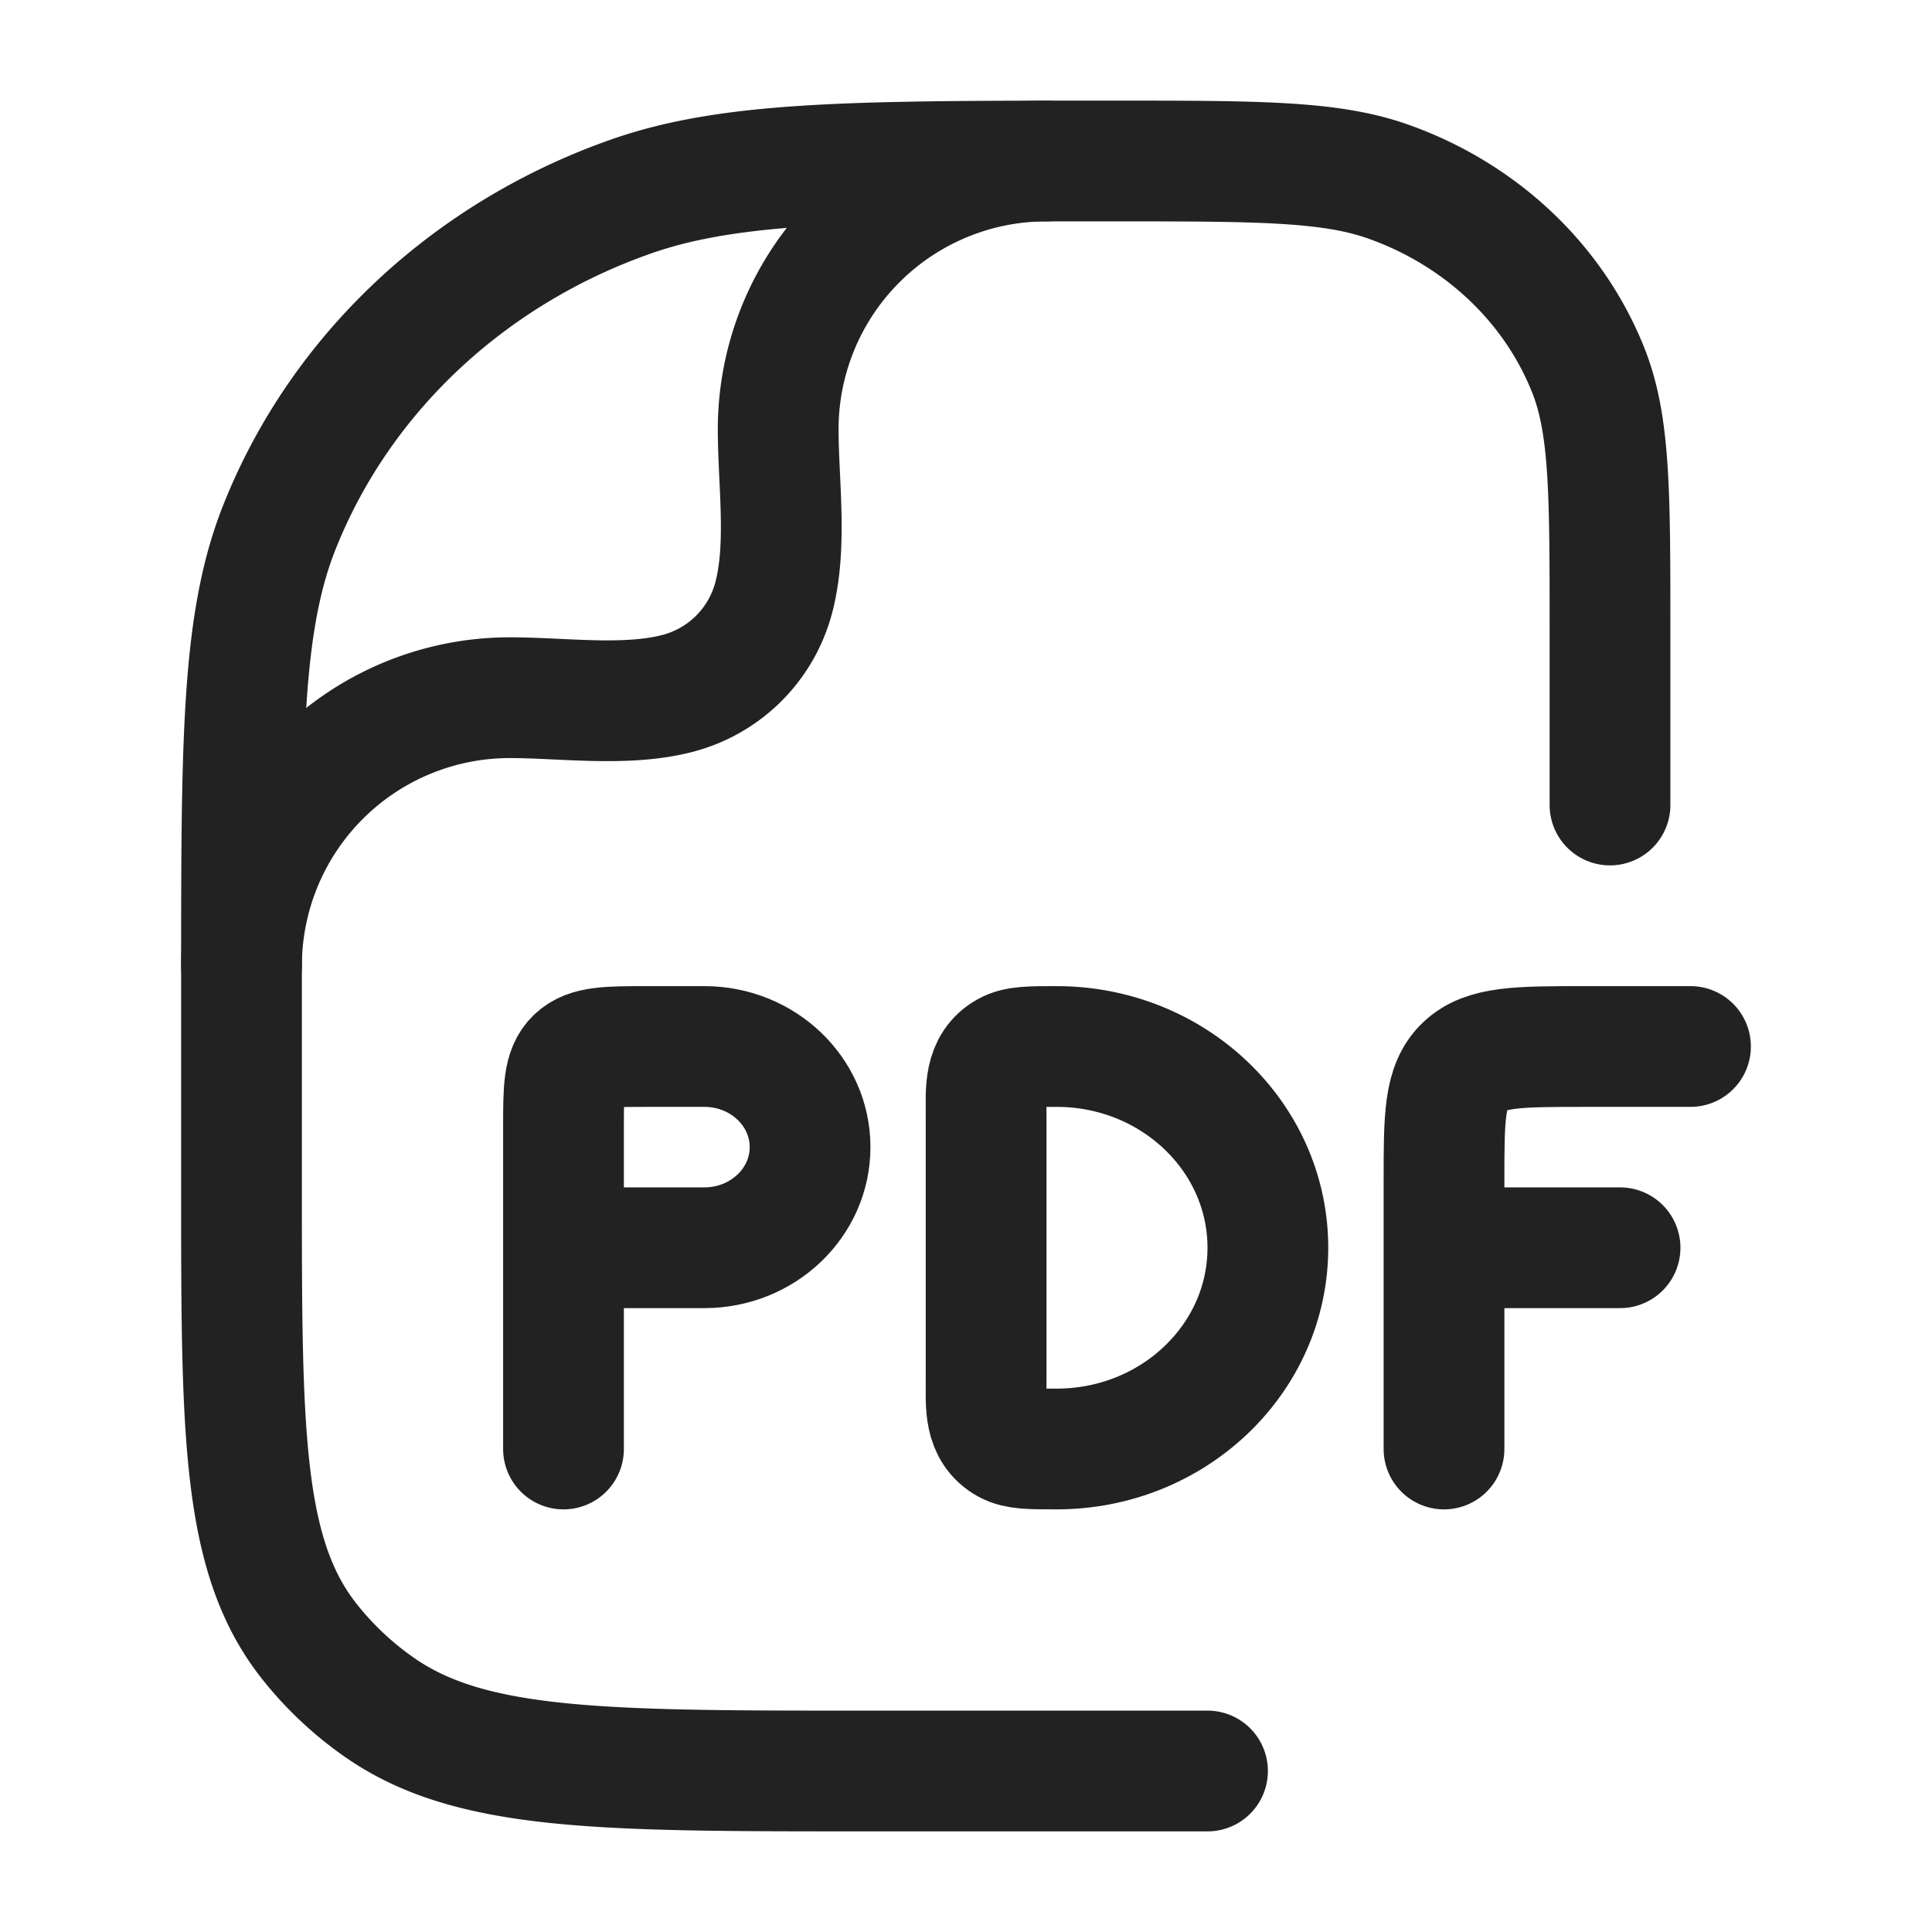
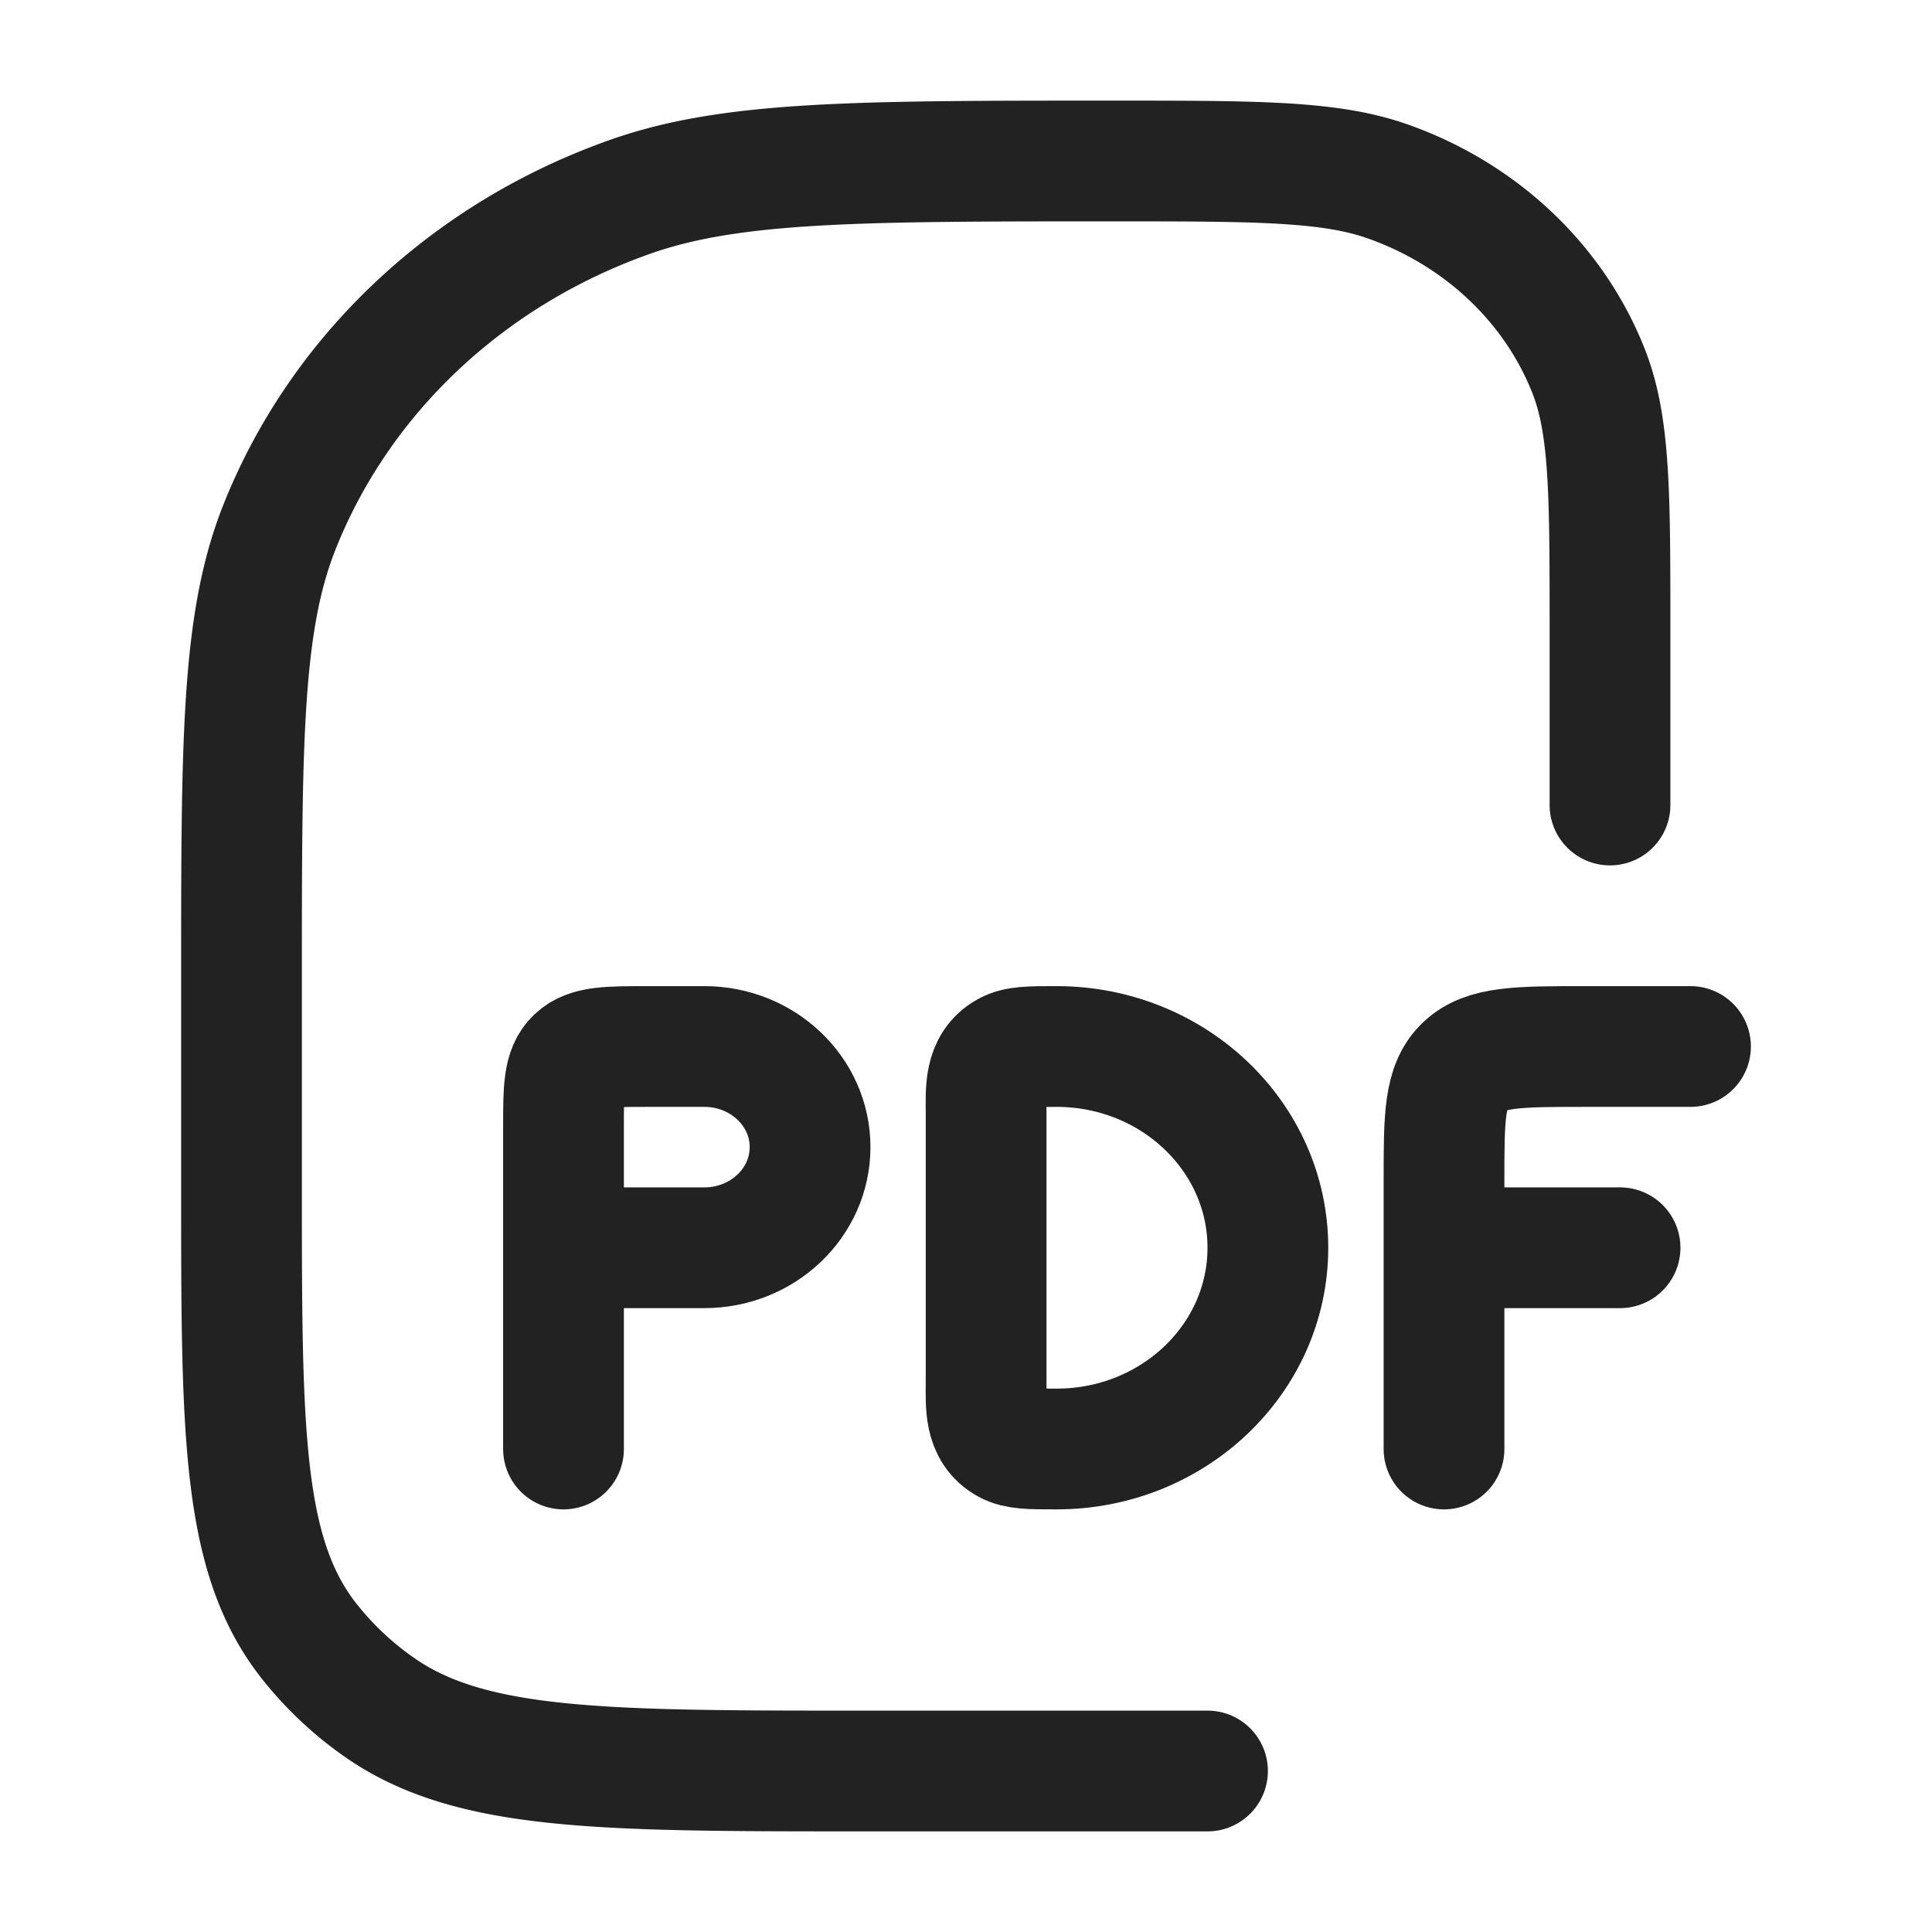
<svg xmlns="http://www.w3.org/2000/svg" width="40" height="40" viewBox="0 0 24 24">
  <g fill="none" stroke="#222" stroke-linecap="round" stroke-linejoin="round" stroke-width="1.5" color="#222">
    <path d="M7 18v-2.5m0 0V14c0-.471 0-.707.154-.854C7.308 13 7.555 13 8.05 13h.7c.725 0 1.313.56 1.313 1.25S9.475 15.5 8.75 15.5zM21 13h-1.312c-.825 0-1.238 0-1.494.244s-.256.637-.256 1.423v.833m0 2.5v-2.5m0 0h2.187m-4.375 0c0 1.38-1.175 2.5-2.625 2.5c-.327 0-.49 0-.613-.067c-.291-.16-.262-.485-.262-.766v-3.334c0-.281-.03-.606.262-.766c.122-.067.286-.067.613-.067c1.45 0 2.625 1.12 2.625 2.5" />
    <path d="M15 22h-4.273c-3.26 0-4.892 0-6.024-.798a4.1 4.1 0 0 1-.855-.805C3 19.331 3 17.797 3 14.727v-2.545c0-2.963 0-4.445.469-5.628c.754-1.903 2.348-3.403 4.37-4.113C9.095 2 10.668 2 13.818 2c1.798 0 2.698 0 3.416.252c1.155.406 2.066 1.263 2.497 2.35C20 5.278 20 6.125 20 7.818V10" />
-     <path d="M3 12a3.333 3.333 0 0 1 3.333-3.333c.666 0 1.451.116 2.098-.057A1.67 1.67 0 0 0 9.61 7.43c.173-.647.057-1.432.057-2.098A3.333 3.333 0 0 1 13 2" />
  </g>
</svg>